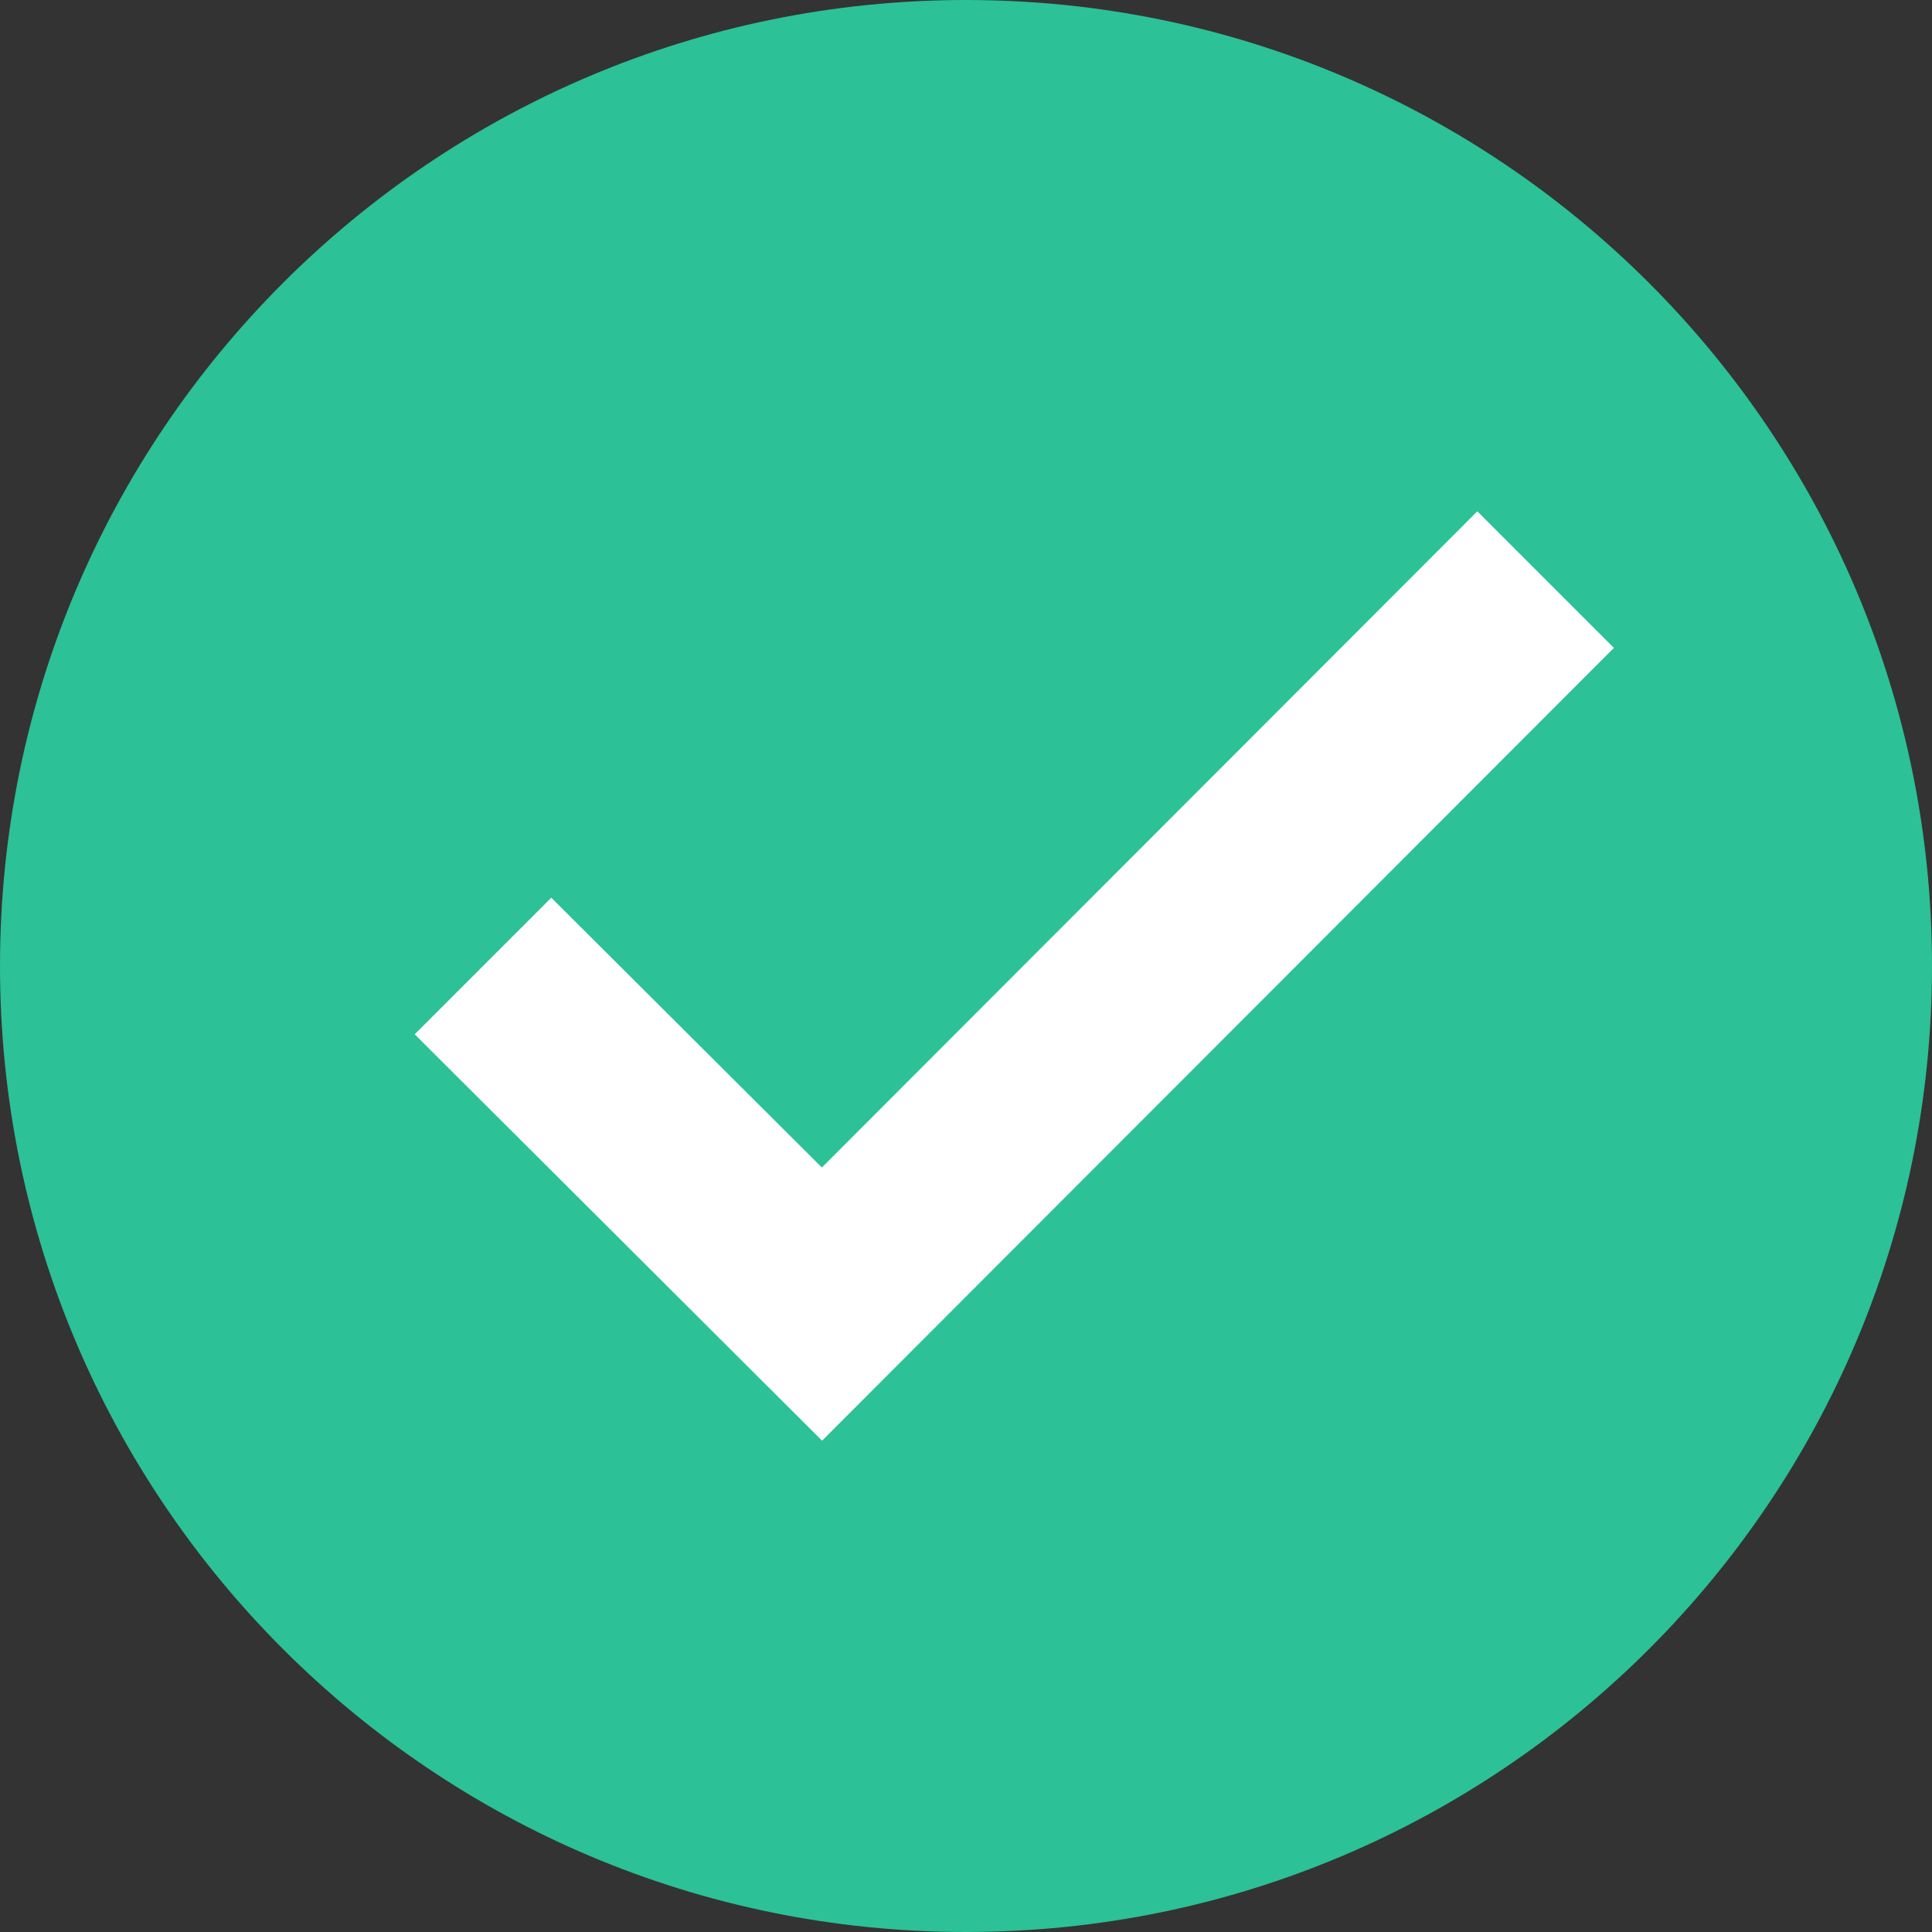
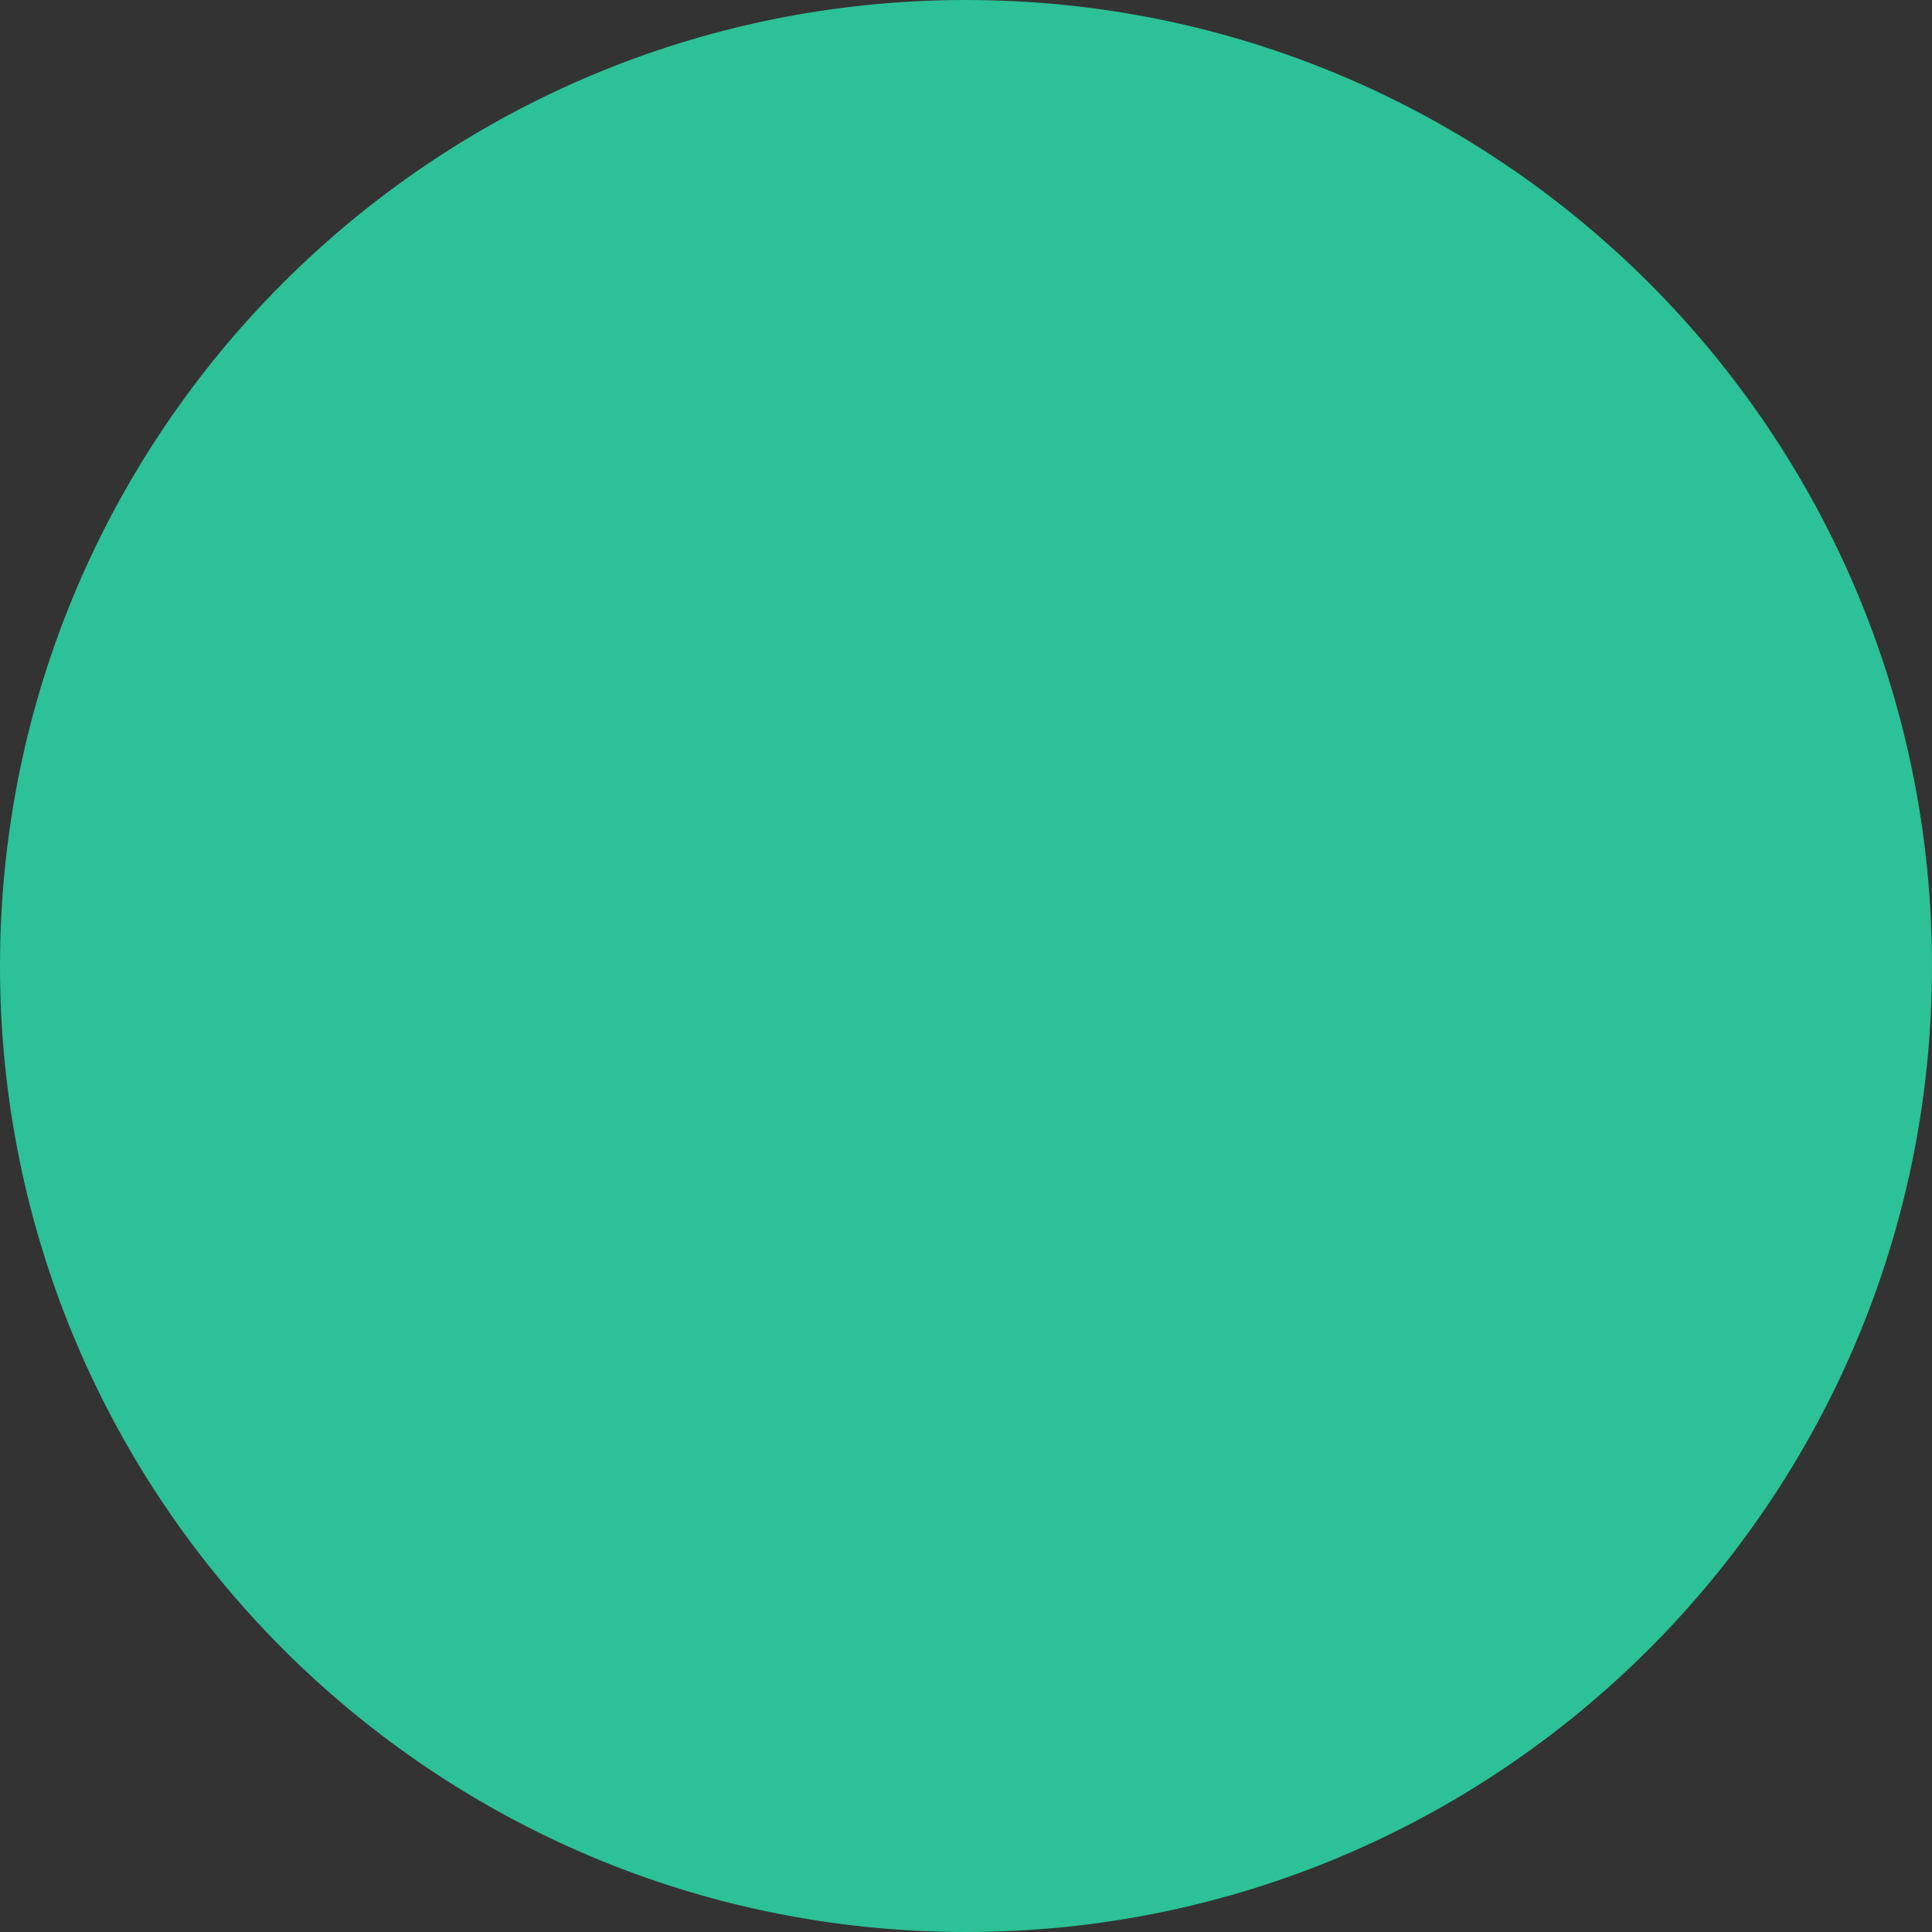
<svg xmlns="http://www.w3.org/2000/svg" version="1.1" id="Layer_1" x="0px" y="0px" width="20px" height="20px" viewBox="2 2 20 20" enable-background="new 2 2 20 20" xml:space="preserve">
  <rect x="2" y="2" width="20" height="20" fill="#333333" stroke="none" />
  <path fill="#2CC196" d="M22,12c0,5.522-4.478,10-10,10S2,17.522,2,12S6.478,2,12,2S22,6.478,22,12z" />
-   <path fill="#FFFFFF" d="M17.293,7.293l-6.785,6.793l-2.801-2.793l-1.414,1.414l4.217,4.207l8.197-8.207L17.293,7.293z" />
</svg>